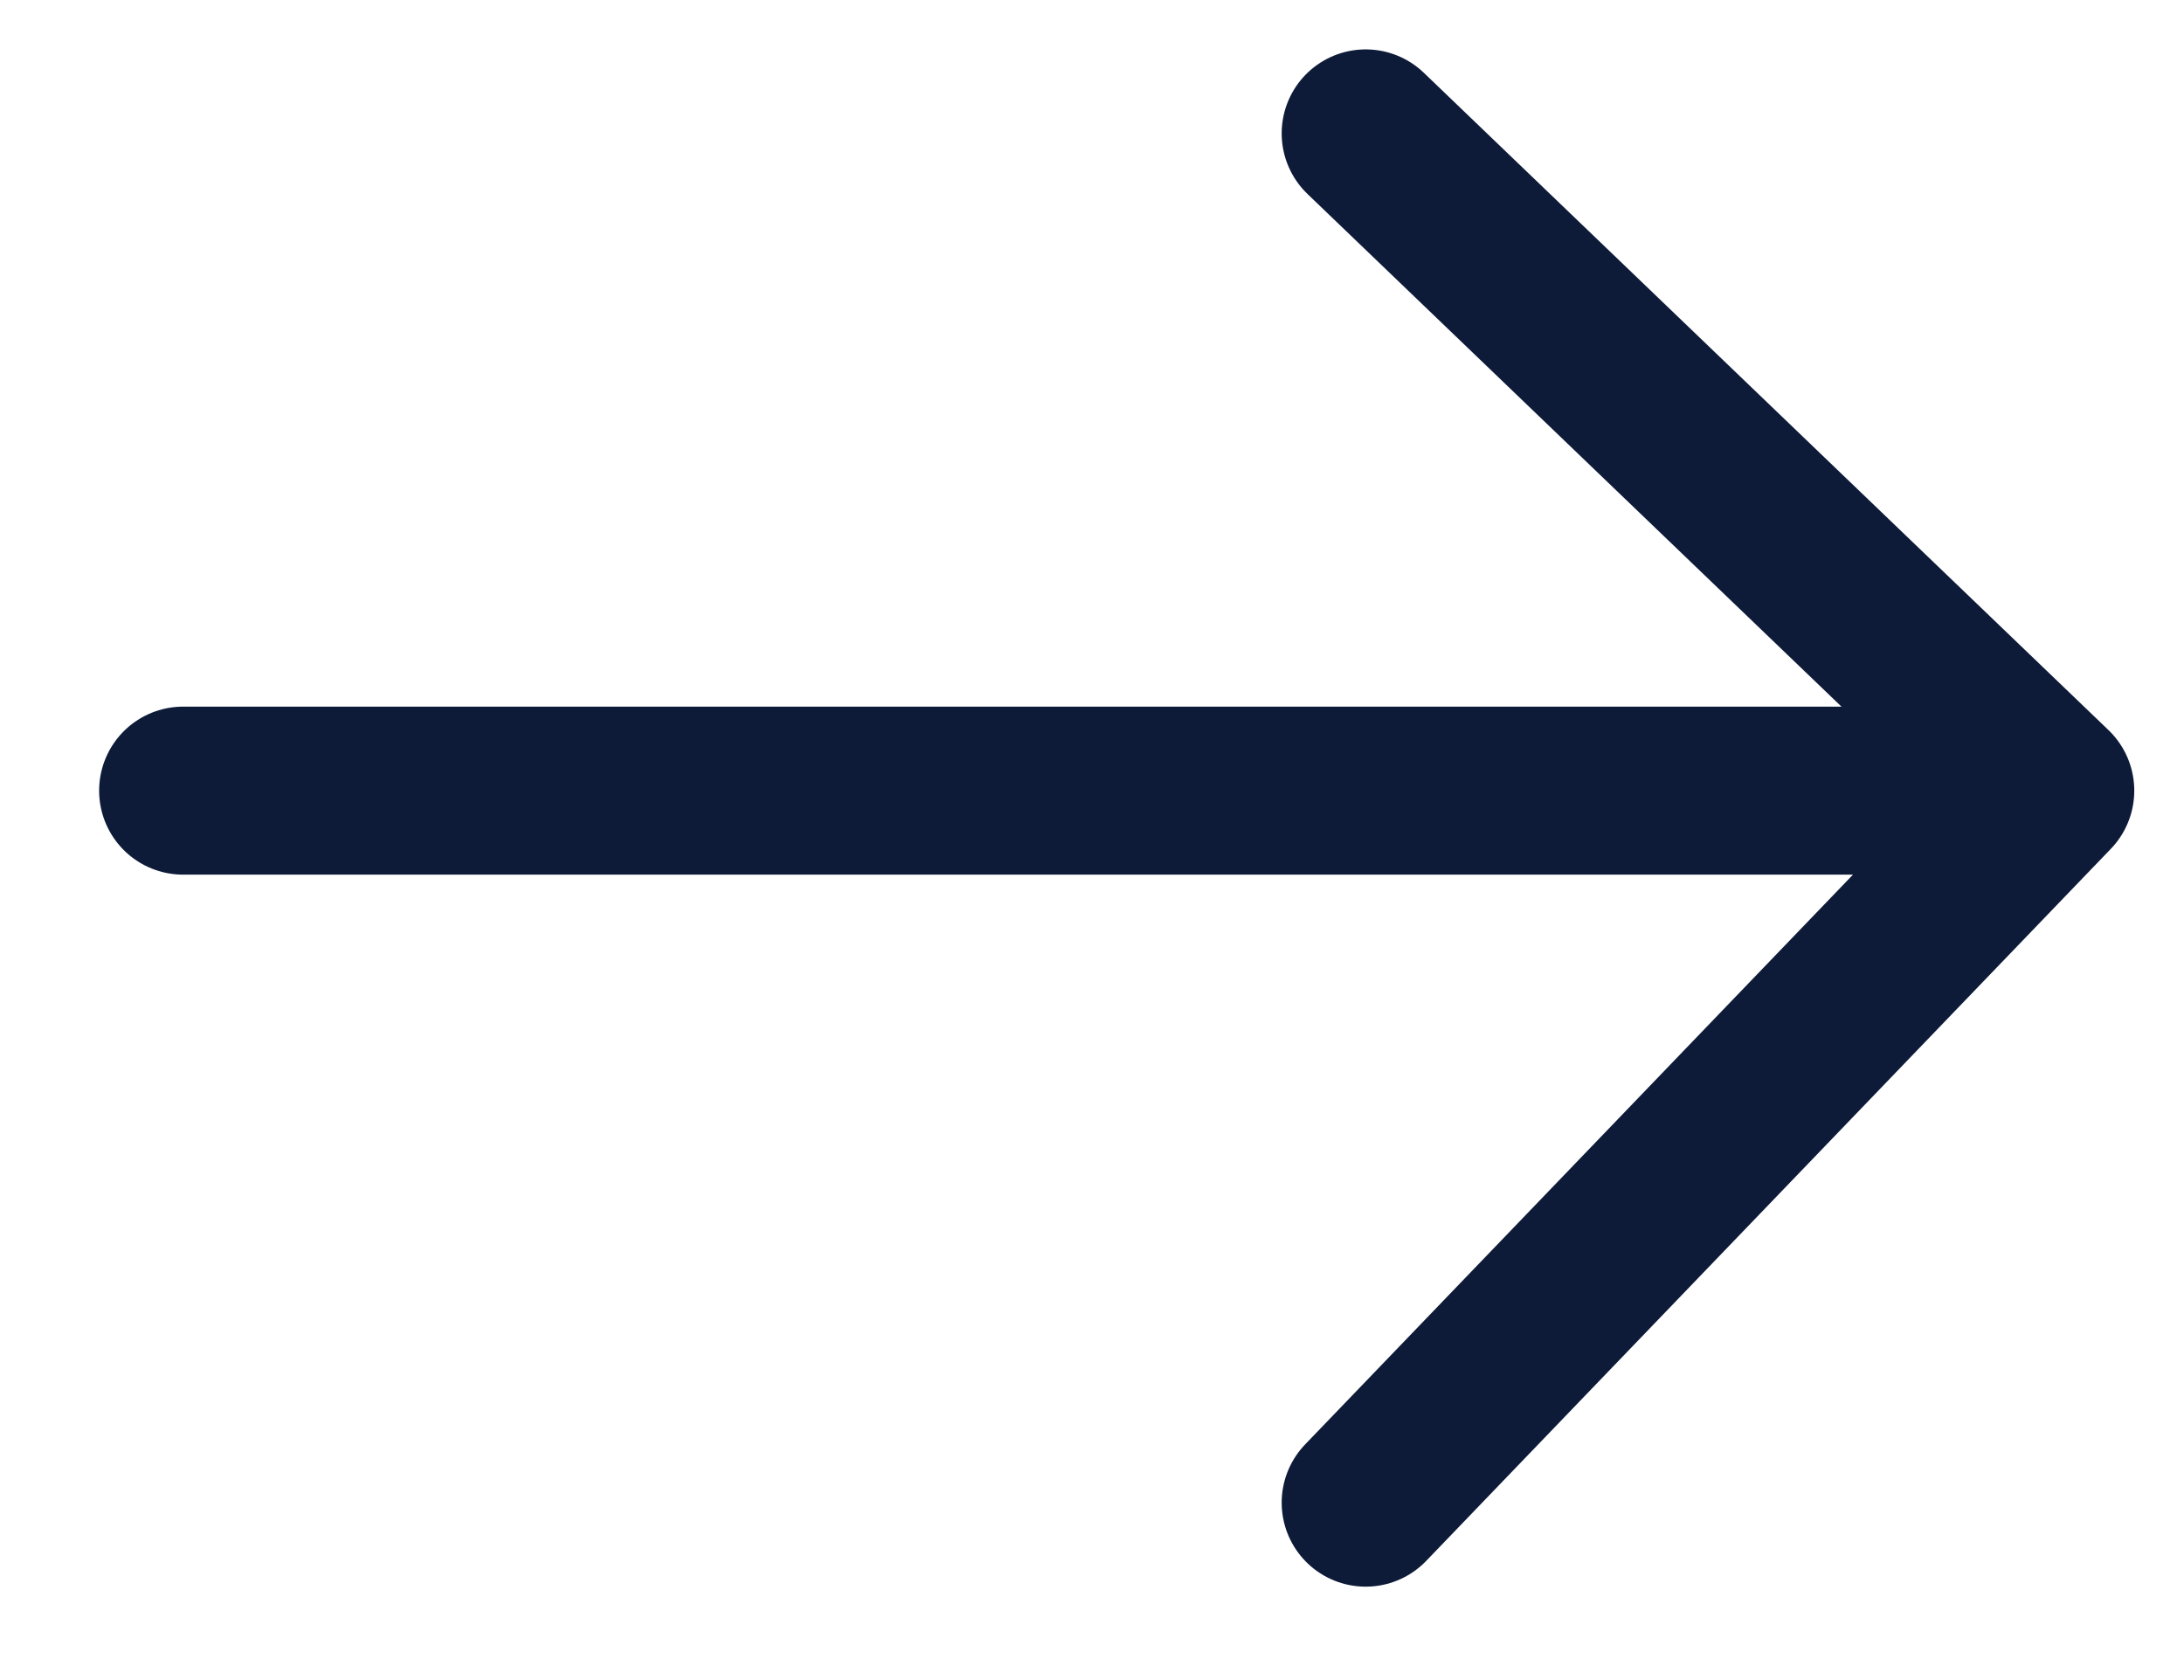
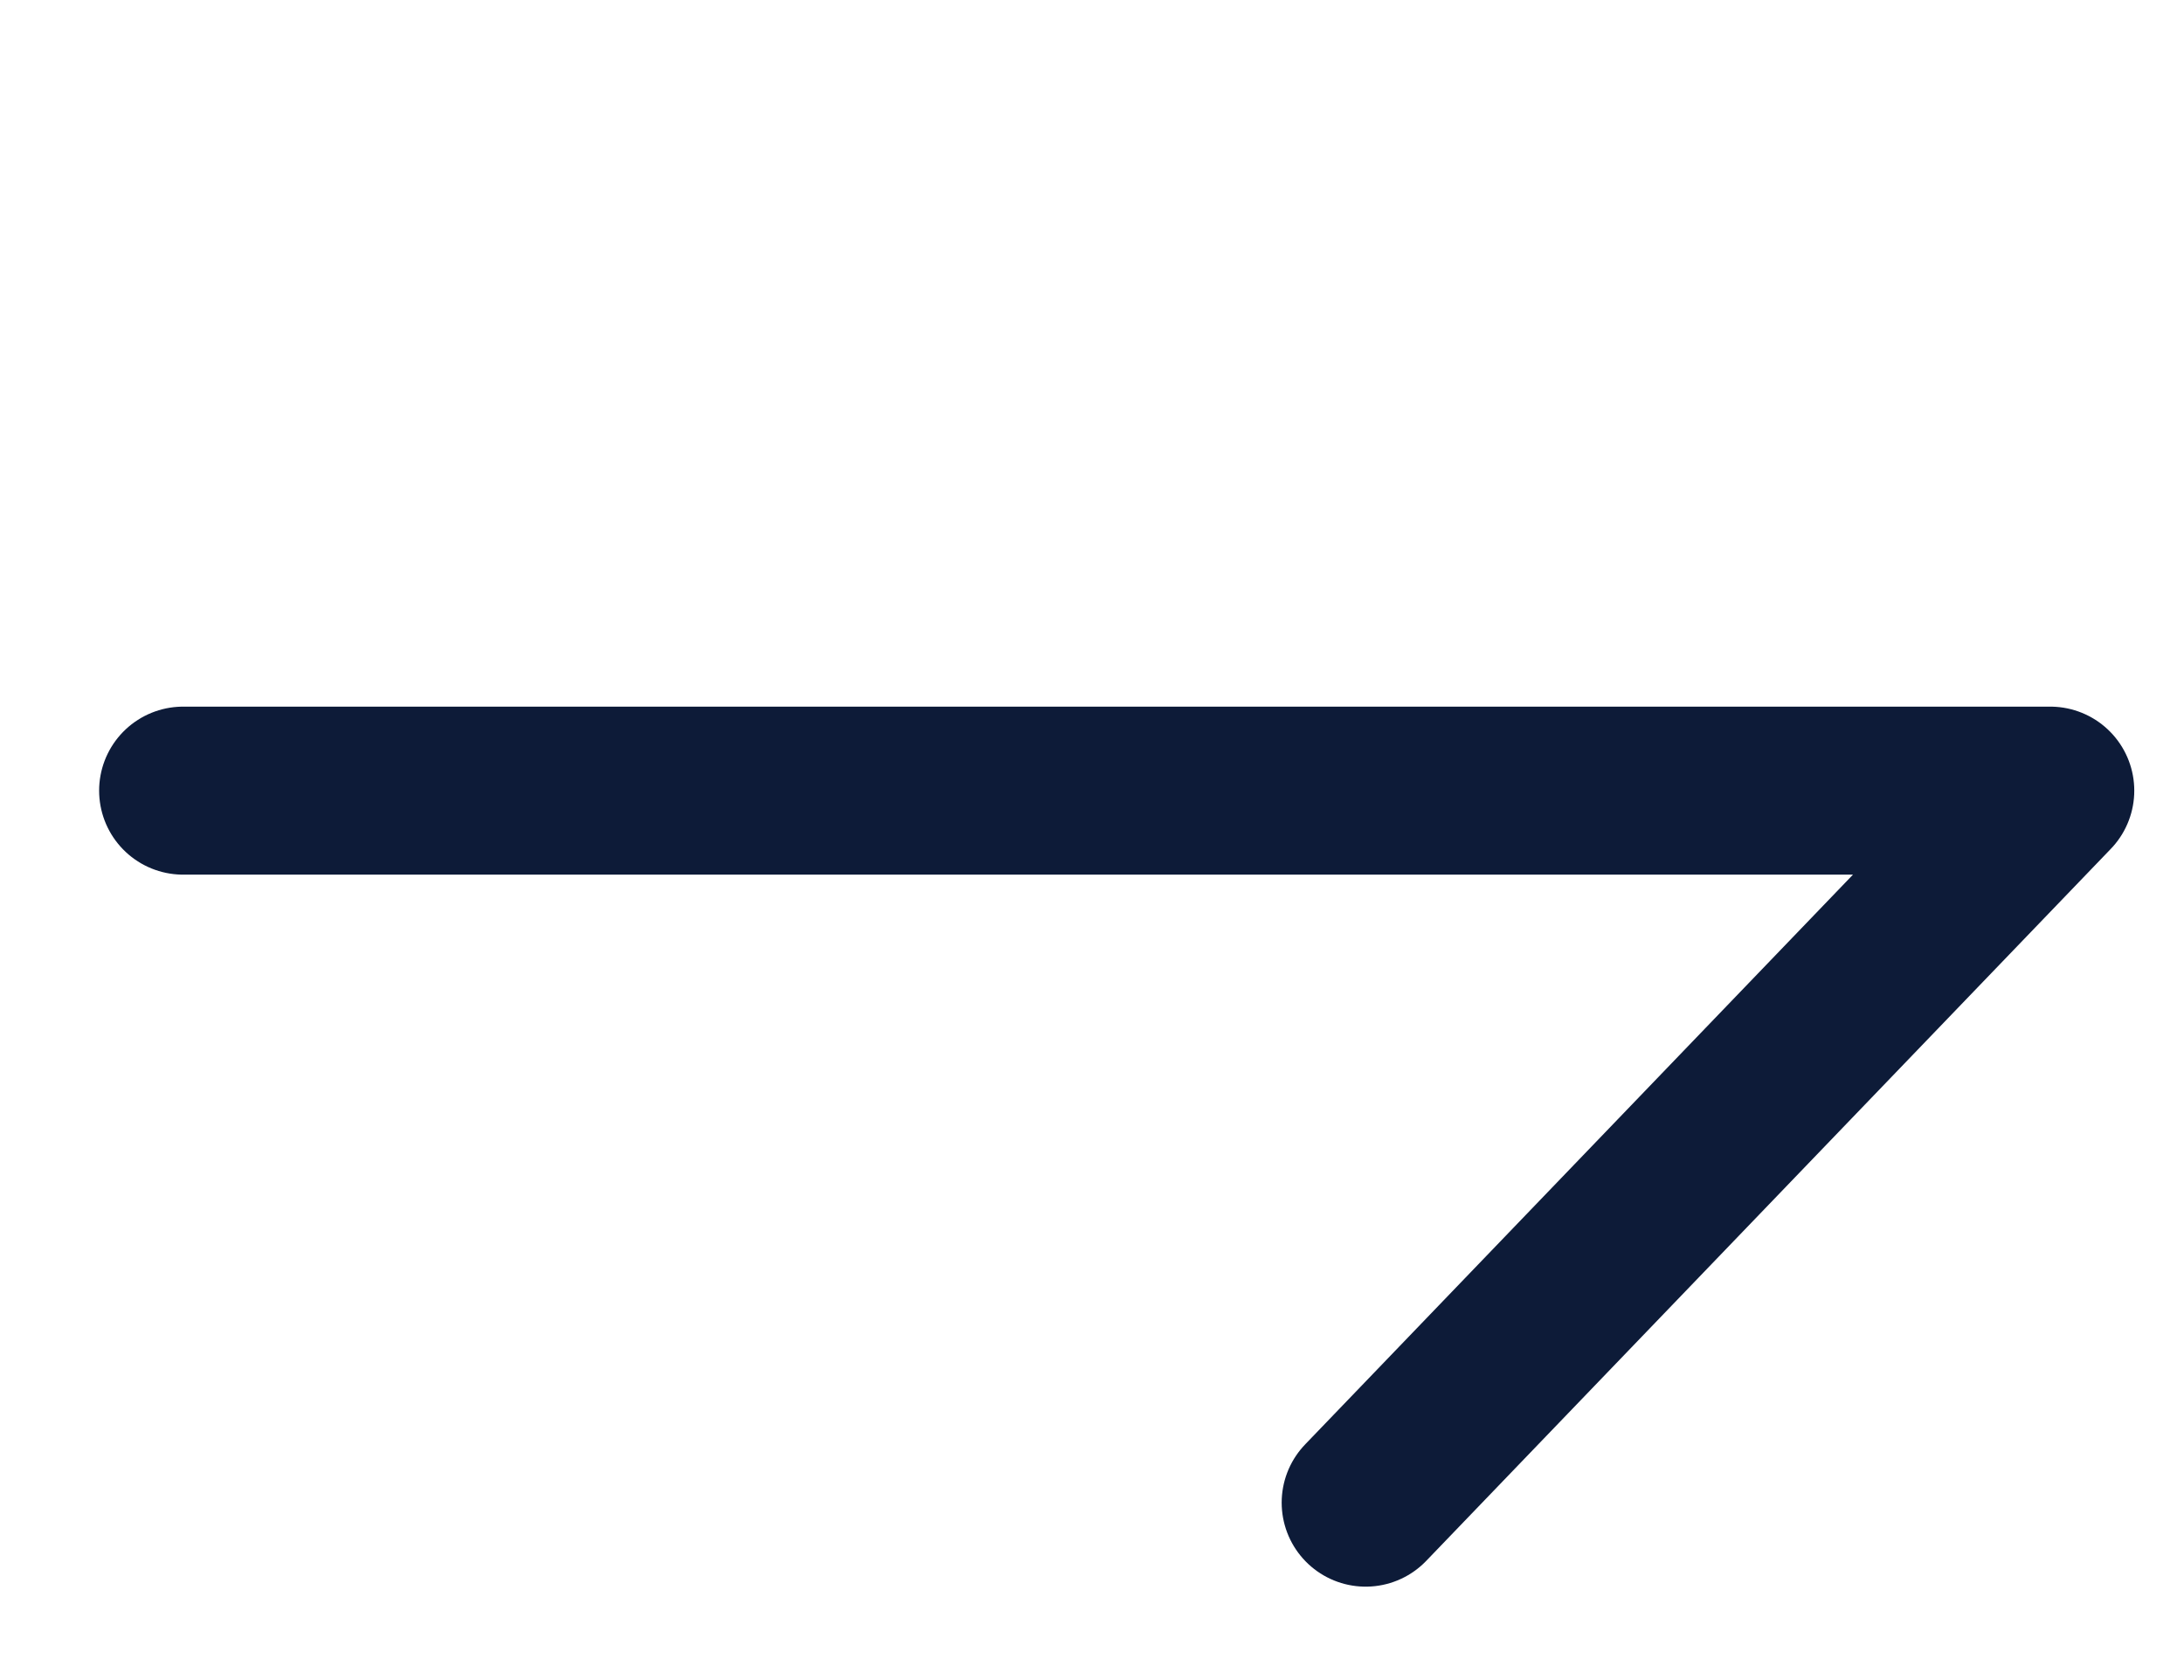
<svg xmlns="http://www.w3.org/2000/svg" width="13" height="10" viewBox="0 0 13 10" fill="none">
-   <path d="M1.09 4.706H12.204M12.204 4.706L8.129 0.794M12.204 4.706L8.129 8.944" stroke="#0D1B38" stroke-linecap="round" stroke-linejoin="round" />
+   <path d="M1.09 4.706H12.204M12.204 4.706M12.204 4.706L8.129 8.944" stroke="#0D1B38" stroke-linecap="round" stroke-linejoin="round" />
</svg>